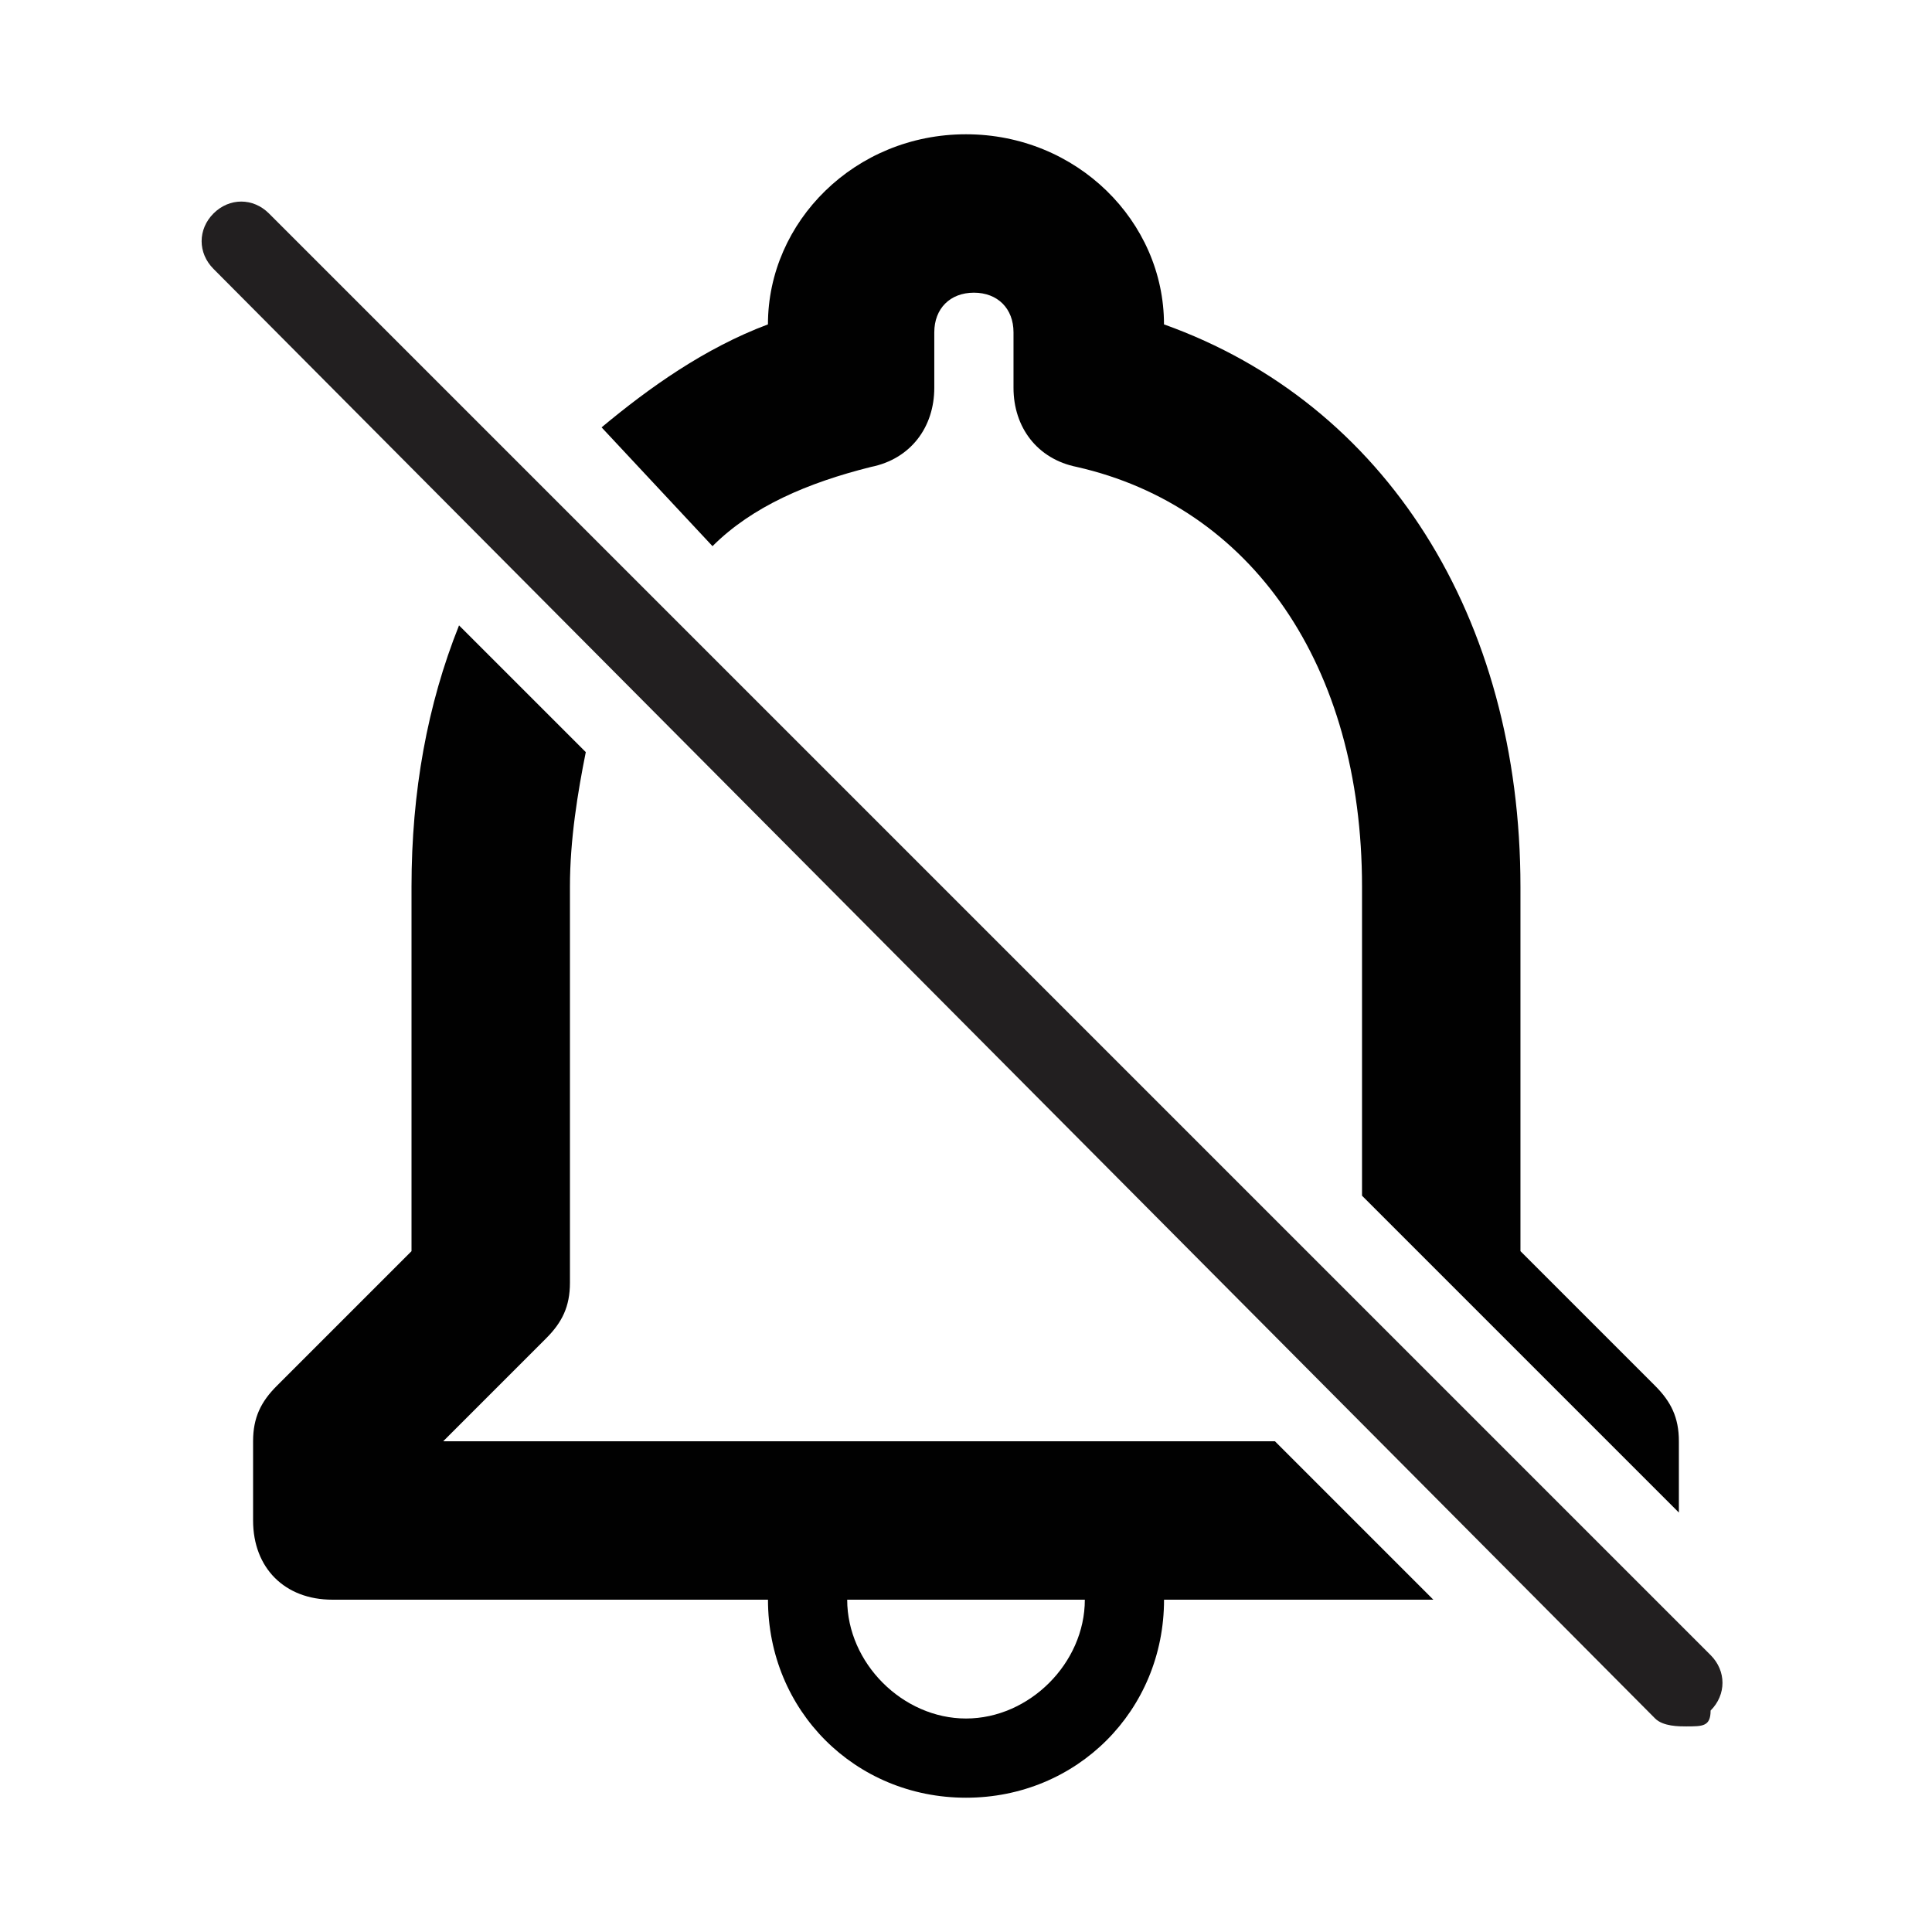
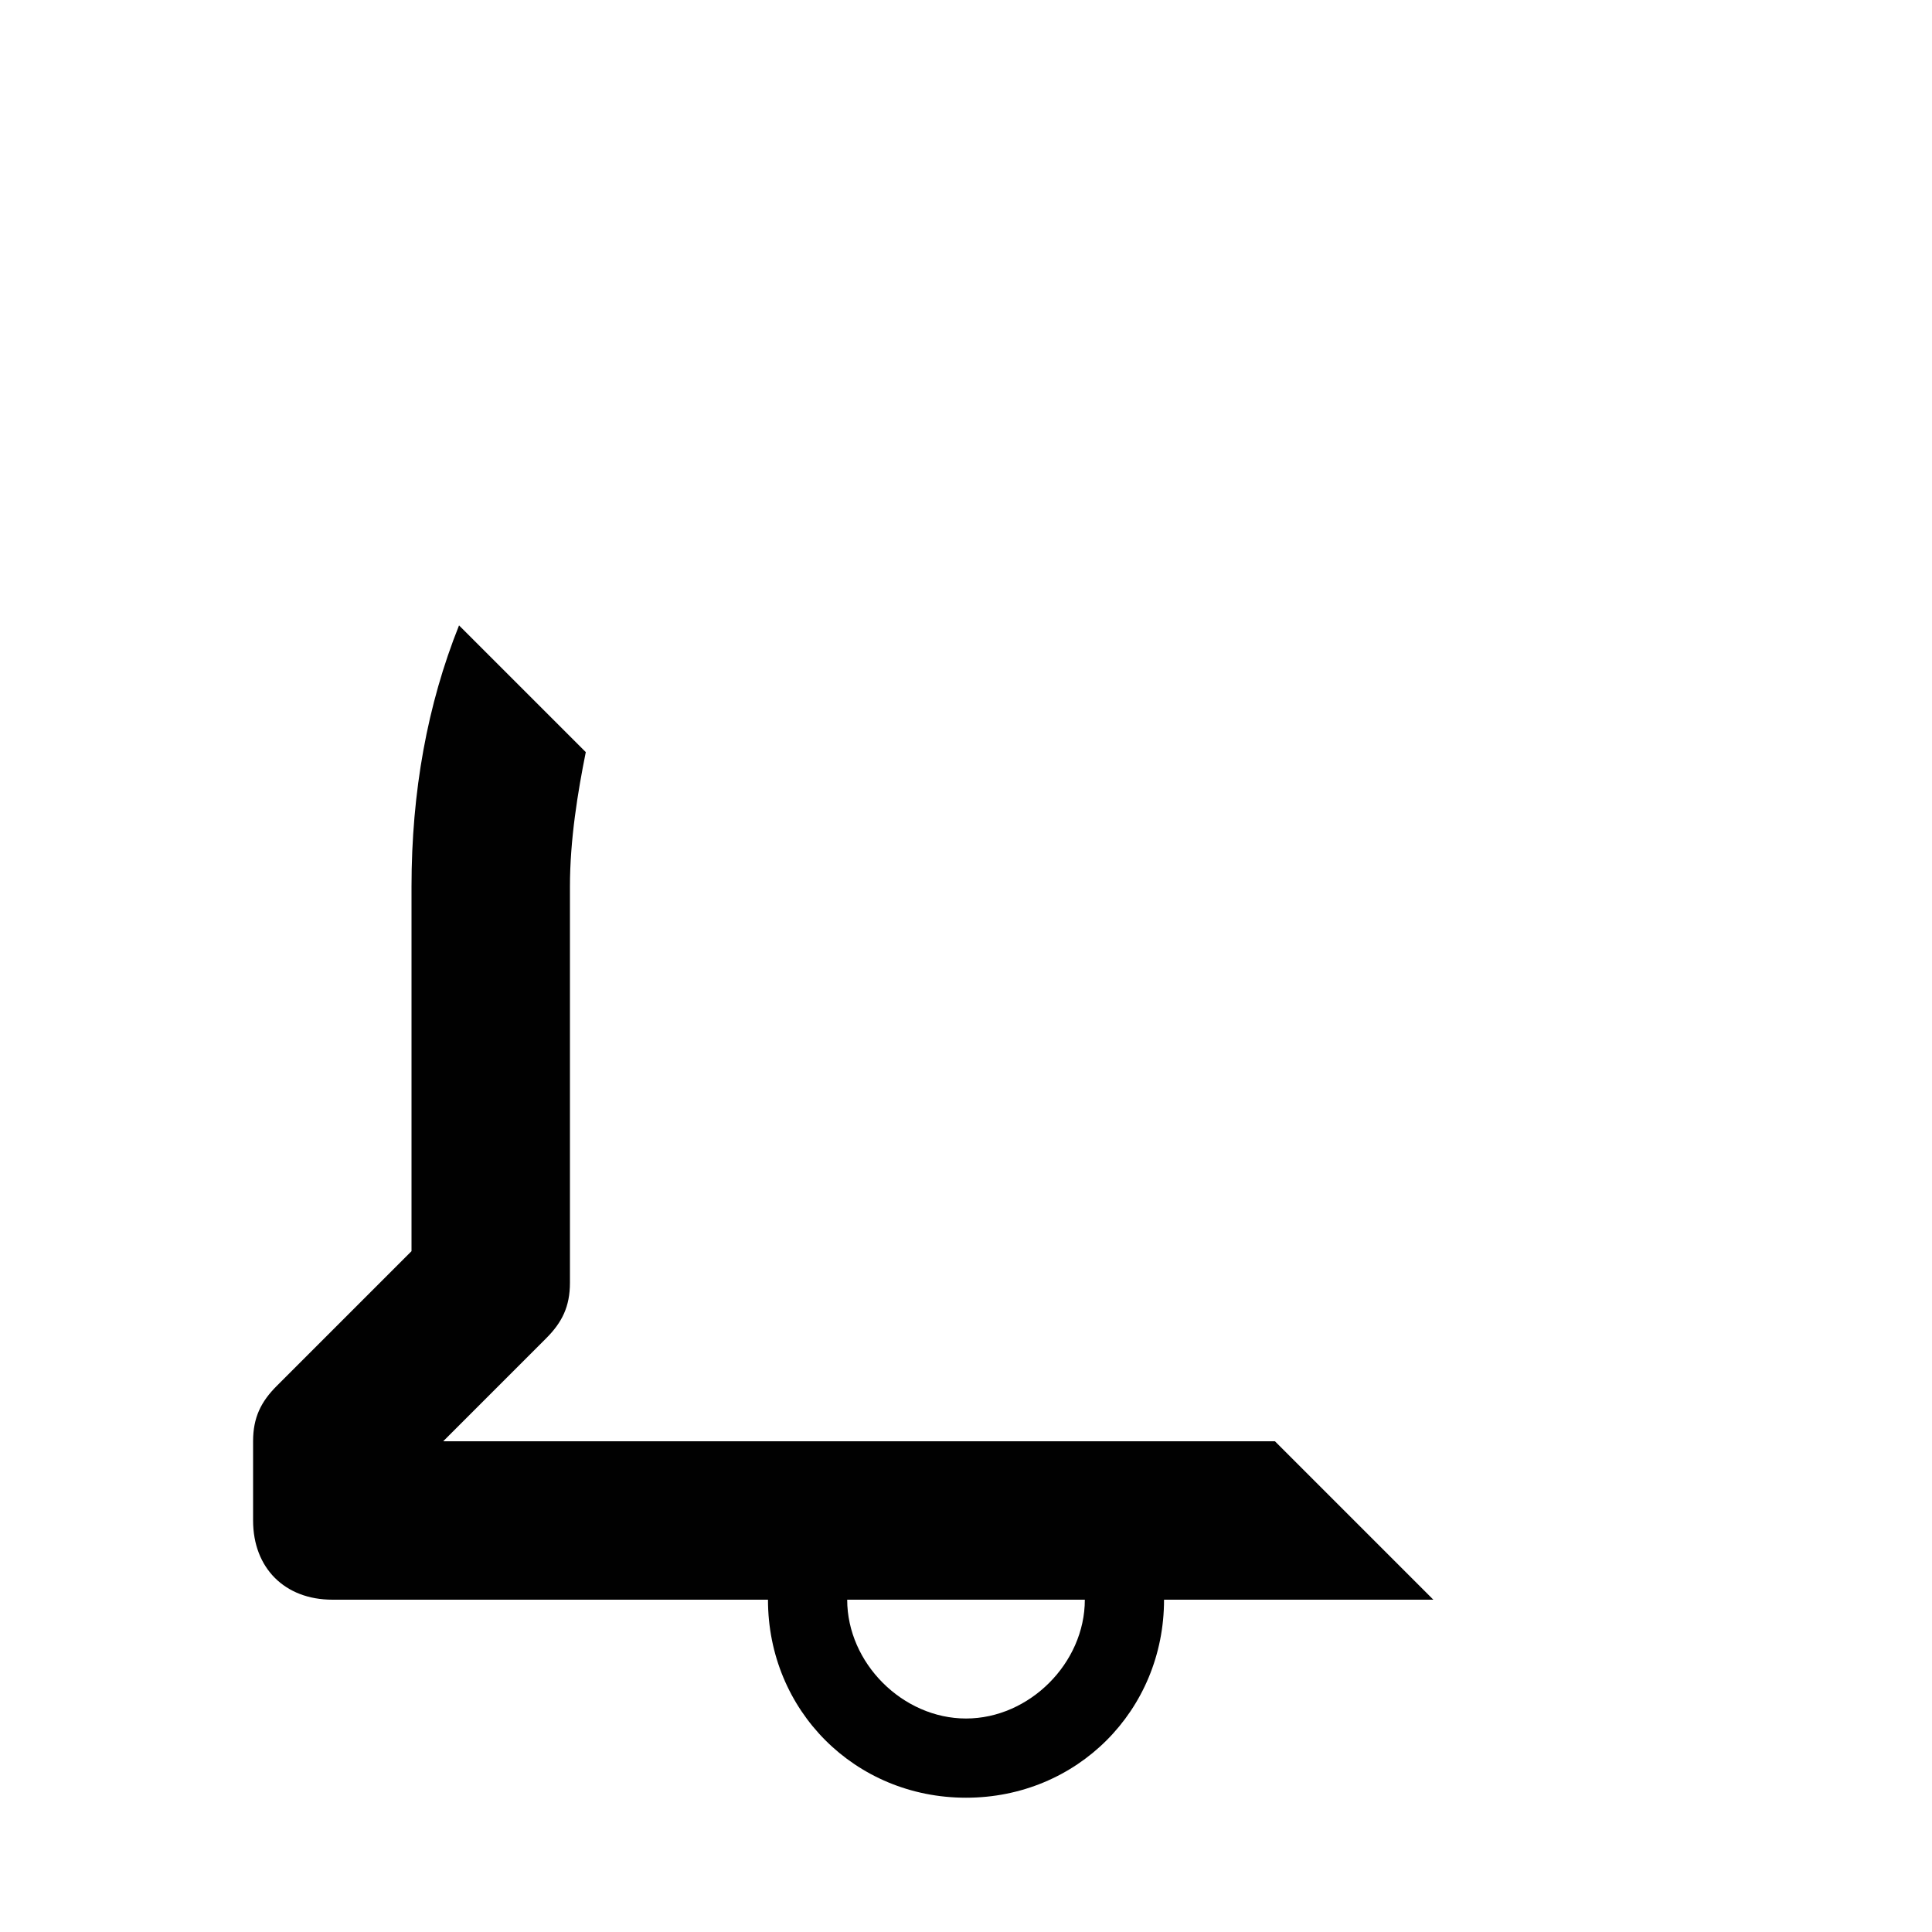
<svg xmlns="http://www.w3.org/2000/svg" width="800px" height="800px" version="1.1" viewBox="144 144 512 512">
  <g>
-     <path d="m332.82 288.74c10.496-10.496 25.191-16.793 41.984-20.992 10.496-2.098 16.793-10.496 16.793-20.992v-14.695c0-6.297 4.199-10.496 10.496-10.496s10.496 4.199 10.496 10.496v14.695c0 10.496 6.297 18.895 16.793 20.992 46.184 10.496 75.57 52.48 75.57 111.26v81.867l83.969 83.969v-18.895c0-6.297-2.098-10.496-6.297-14.695l-35.688-35.684v-96.562c0-71.371-35.688-128.05-94.465-149.04 0-27.289-23.09-50.383-52.48-50.383-29.387 0-52.477 23.09-52.477 50.379-16.793 6.301-31.488 16.797-44.086 27.293z" fill="#010101" />
    <path d="m481.87 525.95h-220.42l27.289-27.289c4.199-4.199 6.301-8.395 6.301-14.695v-104.96c0-12.594 2.098-25.191 4.199-35.688l-33.59-33.582c-8.395 20.992-12.594 44.082-12.594 69.273v96.562l-35.688 35.688c-4.199 4.195-6.297 8.395-6.297 14.691v20.992c0 12.594 8.398 20.992 20.992 20.992h115.46c0 29.391 23.09 52.48 52.48 52.48s52.48-23.09 52.48-52.48h71.371zm-81.867 73.473c-16.793 0-31.488-14.695-31.488-31.488h62.977c0 16.797-14.695 31.488-31.488 31.488z" fill="#010101" />
-     <path d="m591.03 601.52c-2.098 0-6.297 0-8.398-2.098l-382.05-384.16c-4.199-4.199-4.199-10.496 0-14.695s10.496-4.199 14.695 0l382.05 382.05c4.199 4.199 4.199 10.496 0 14.695 0 4.199-2.098 4.199-6.297 4.199z" fill="#221f20" />
  </g>
</svg>